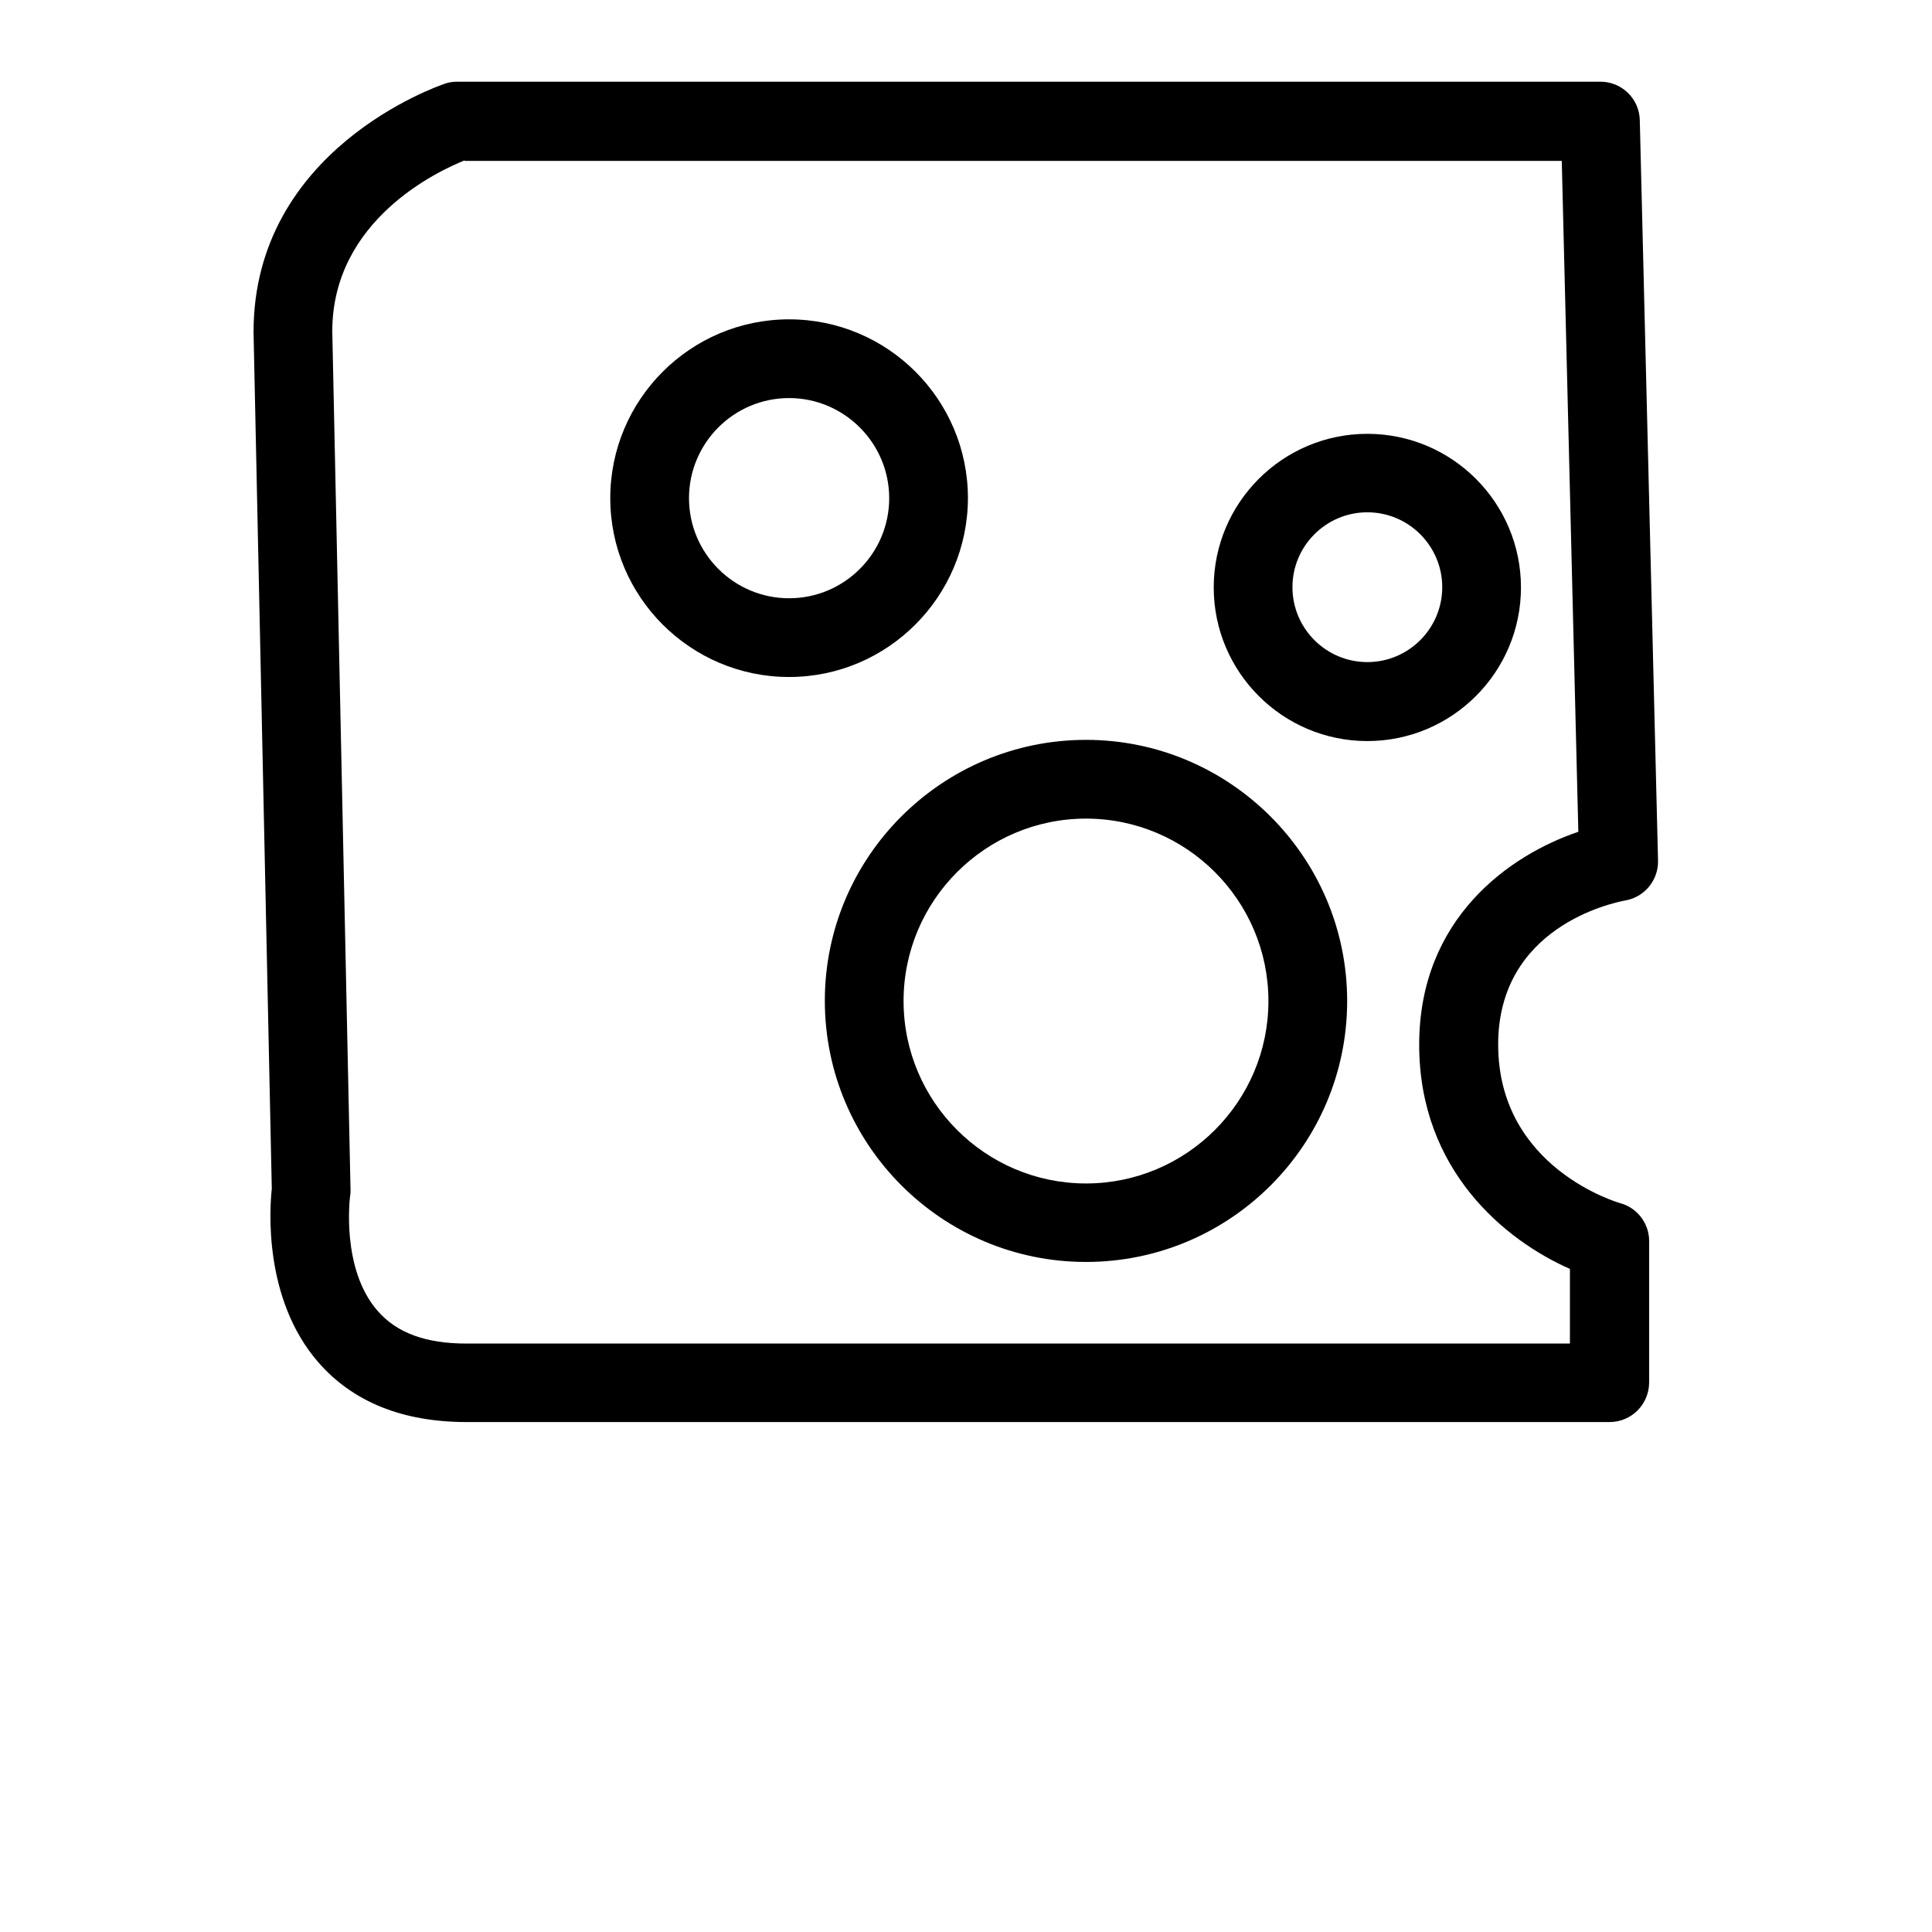
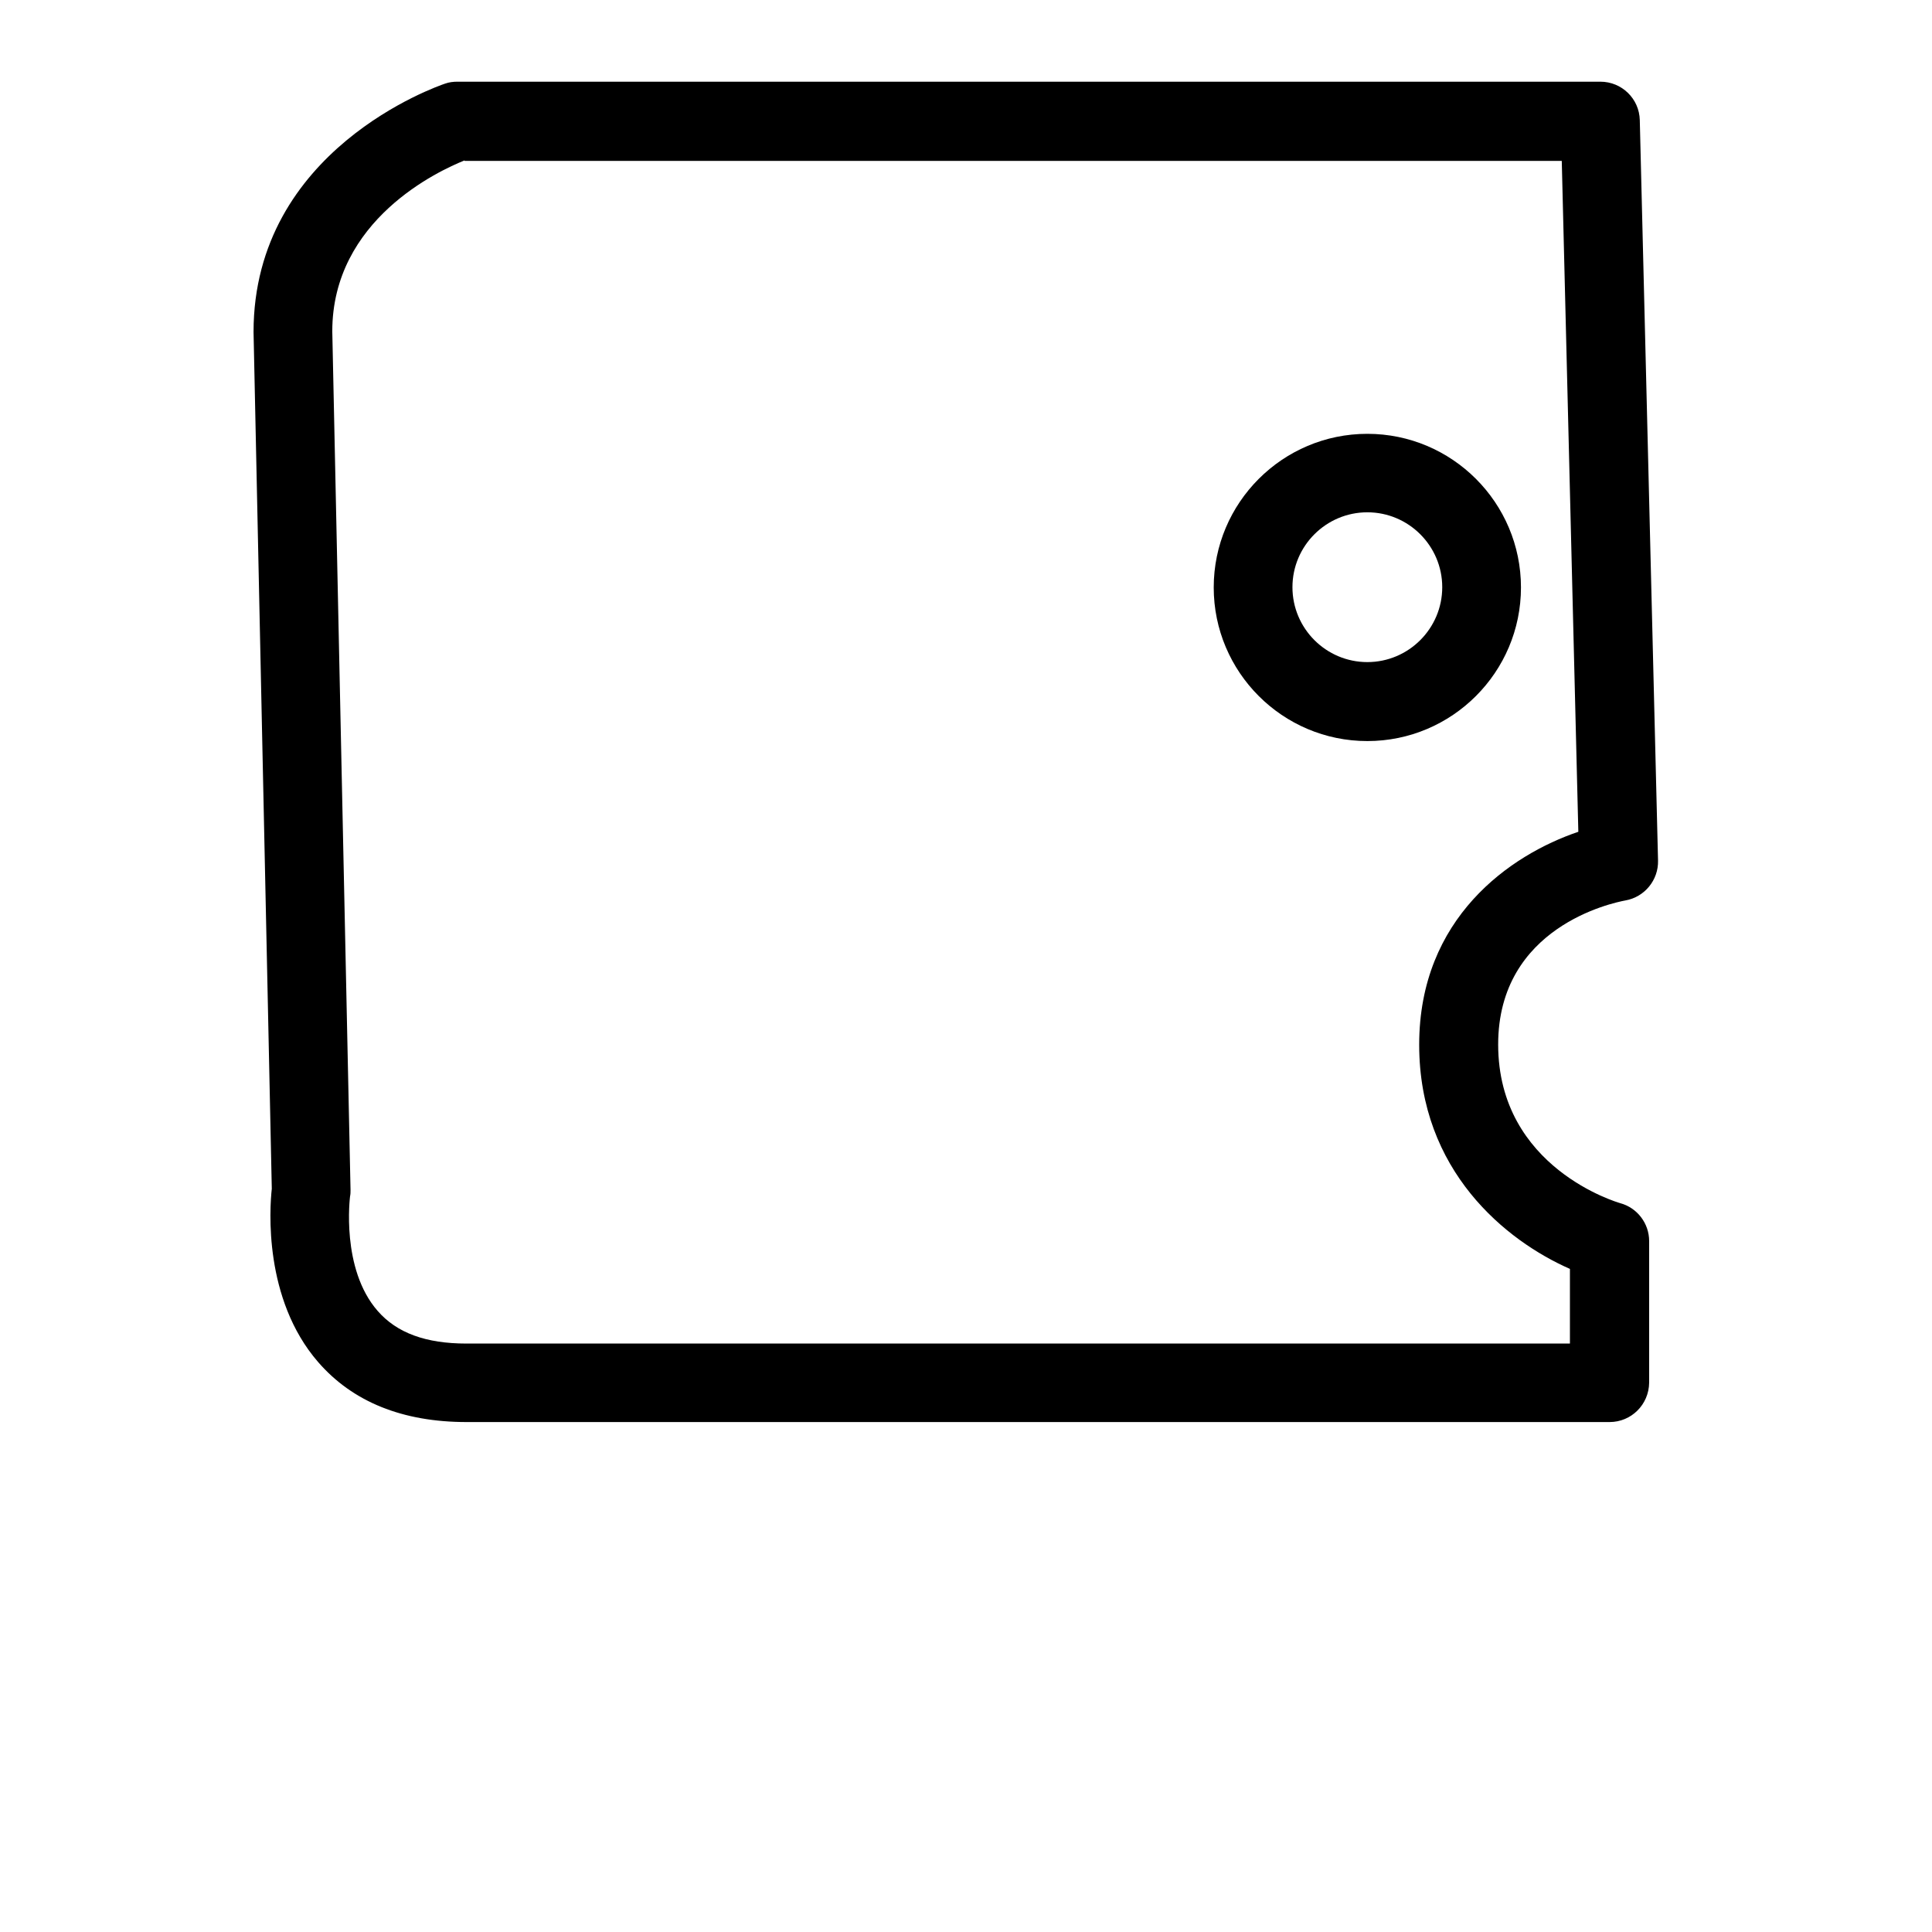
<svg xmlns="http://www.w3.org/2000/svg" fill="#000000" width="800px" height="800px" version="1.1" viewBox="144 144 512 512">
  <g>
    <path d="m570.54 520.86h-302.86c-16.984 0-30.215-5.344-39.375-15.902-14.504-16.73-12.852-40.711-12.277-45.93l-4.836-227.03c0-48.348 48.73-65.141 50.766-65.84 1.082-0.383 2.164-0.508 3.309-0.508h302.86c5.66 0 10.305 4.516 10.434 10.18l4.836 196.24c0.129 5.152-3.562 9.668-8.652 10.559-3.434 0.637-33.715 6.996-33.715 38.168 0 32.824 31.934 41.922 32.316 42.047 4.516 1.207 7.695 5.344 7.695 10.051v37.531c-0.066 5.789-4.711 10.434-10.5 10.434zm-303.43-334.35c-6.809 2.734-35.051 15.711-35.051 45.293l4.836 227.54c0 0.574 0 1.145-0.129 1.719 0 0.129-2.481 19.148 7.316 30.344 5.09 5.852 12.785 8.652 23.535 8.652h292.43v-19.785c-16.922-7.441-39.949-25.953-39.949-59.414 0-33.586 24.109-50.316 42.176-56.426l-4.391-177.8h-290.77z" />
-     <path d="m353.12 323.41c-26.145 0-47.391-21.246-47.391-47.391s21.246-47.391 47.391-47.391c26.145 0 47.391 21.246 47.391 47.391-0.062 26.145-21.309 47.391-47.391 47.391zm0-73.918c-14.629 0-26.527 11.895-26.527 26.527 0 14.629 11.895 26.527 26.527 26.527 14.629 0 26.527-11.895 26.527-26.527-0.004-14.633-11.961-26.527-26.527-26.527z" />
-     <path d="m431.8 478.43c-38.168 0-69.211-31.043-69.211-69.211 0-38.168 31.105-69.148 69.211-69.148 38.105 0 69.211 31.043 69.211 69.211 0 38.168-31.043 69.148-69.211 69.148zm0-117.49c-26.652 0-48.344 21.691-48.344 48.344s21.691 48.344 48.344 48.344c26.652 0 48.344-21.691 48.344-48.344s-21.691-48.344-48.344-48.344z" />
    <path d="m506.36 340.39c-22.457 0-40.711-18.258-40.711-40.711 0-22.457 18.258-40.711 40.711-40.711 22.457 0 40.711 18.258 40.711 40.711s-18.258 40.711-40.711 40.711zm0-60.625c-10.941 0-19.848 8.906-19.848 19.848 0 10.941 8.906 19.848 19.848 19.848s19.848-8.906 19.848-19.848c0-10.941-8.906-19.848-19.848-19.848z" />
  </g>
</svg>